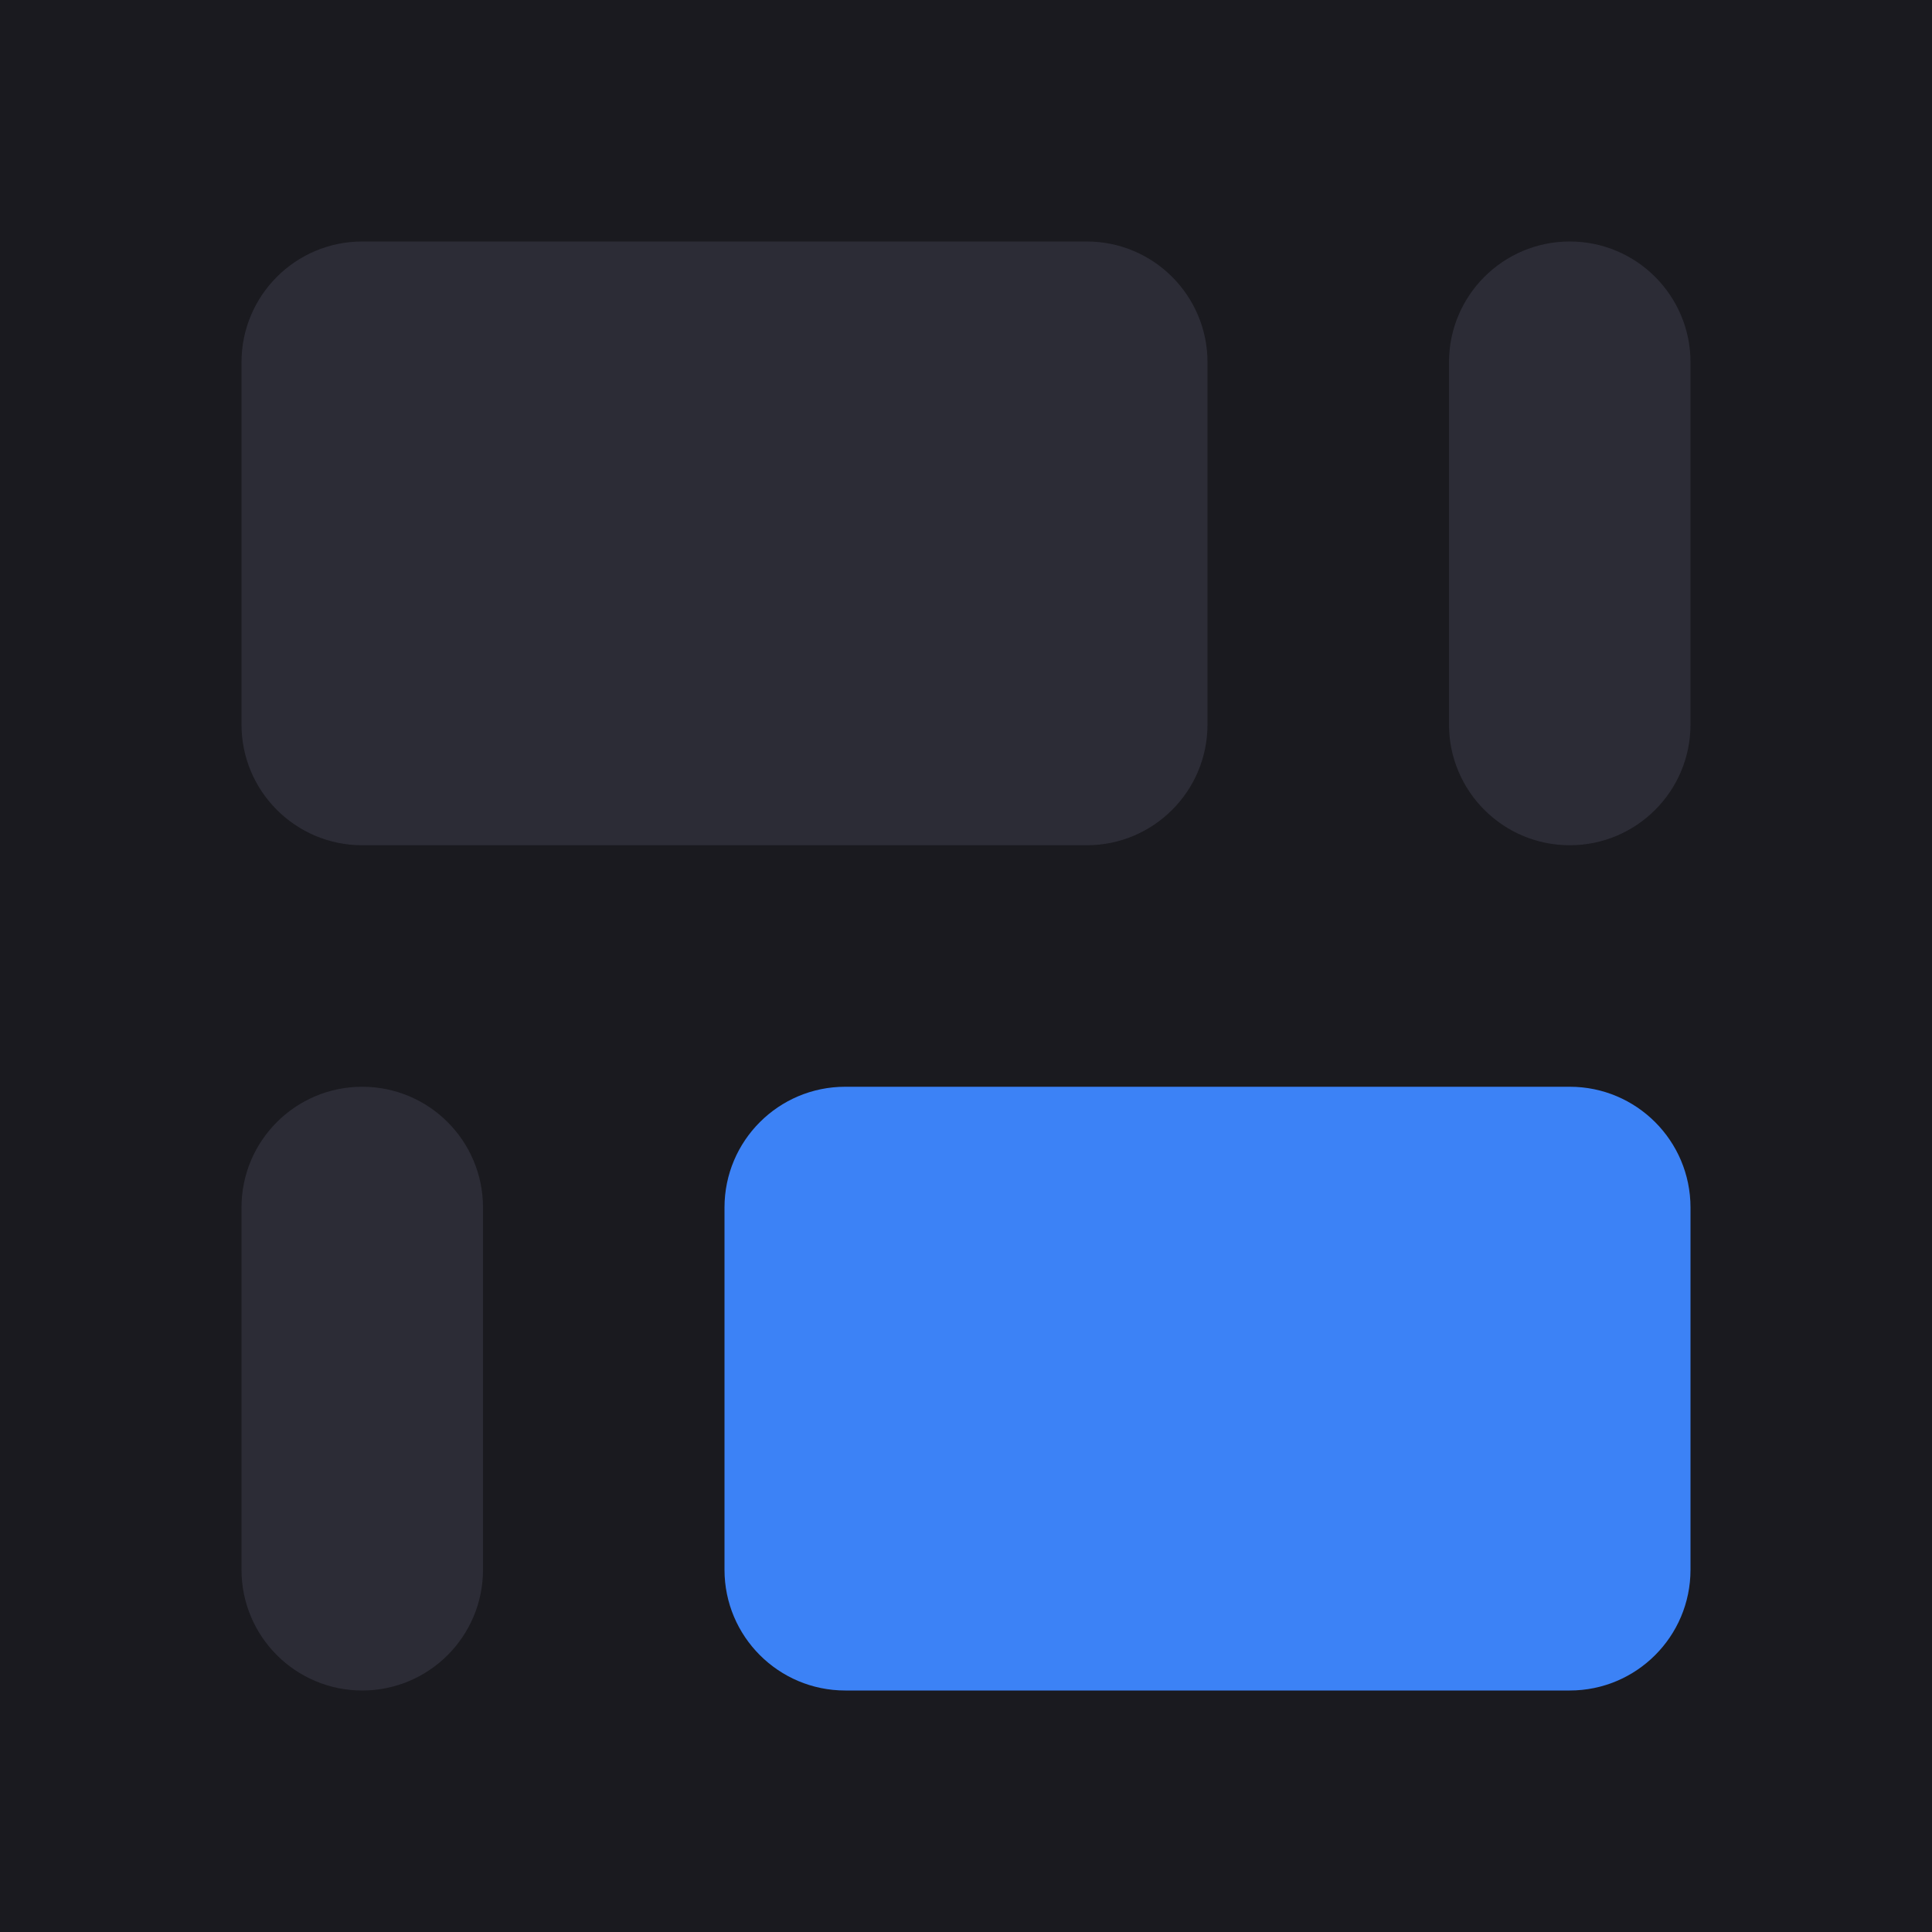
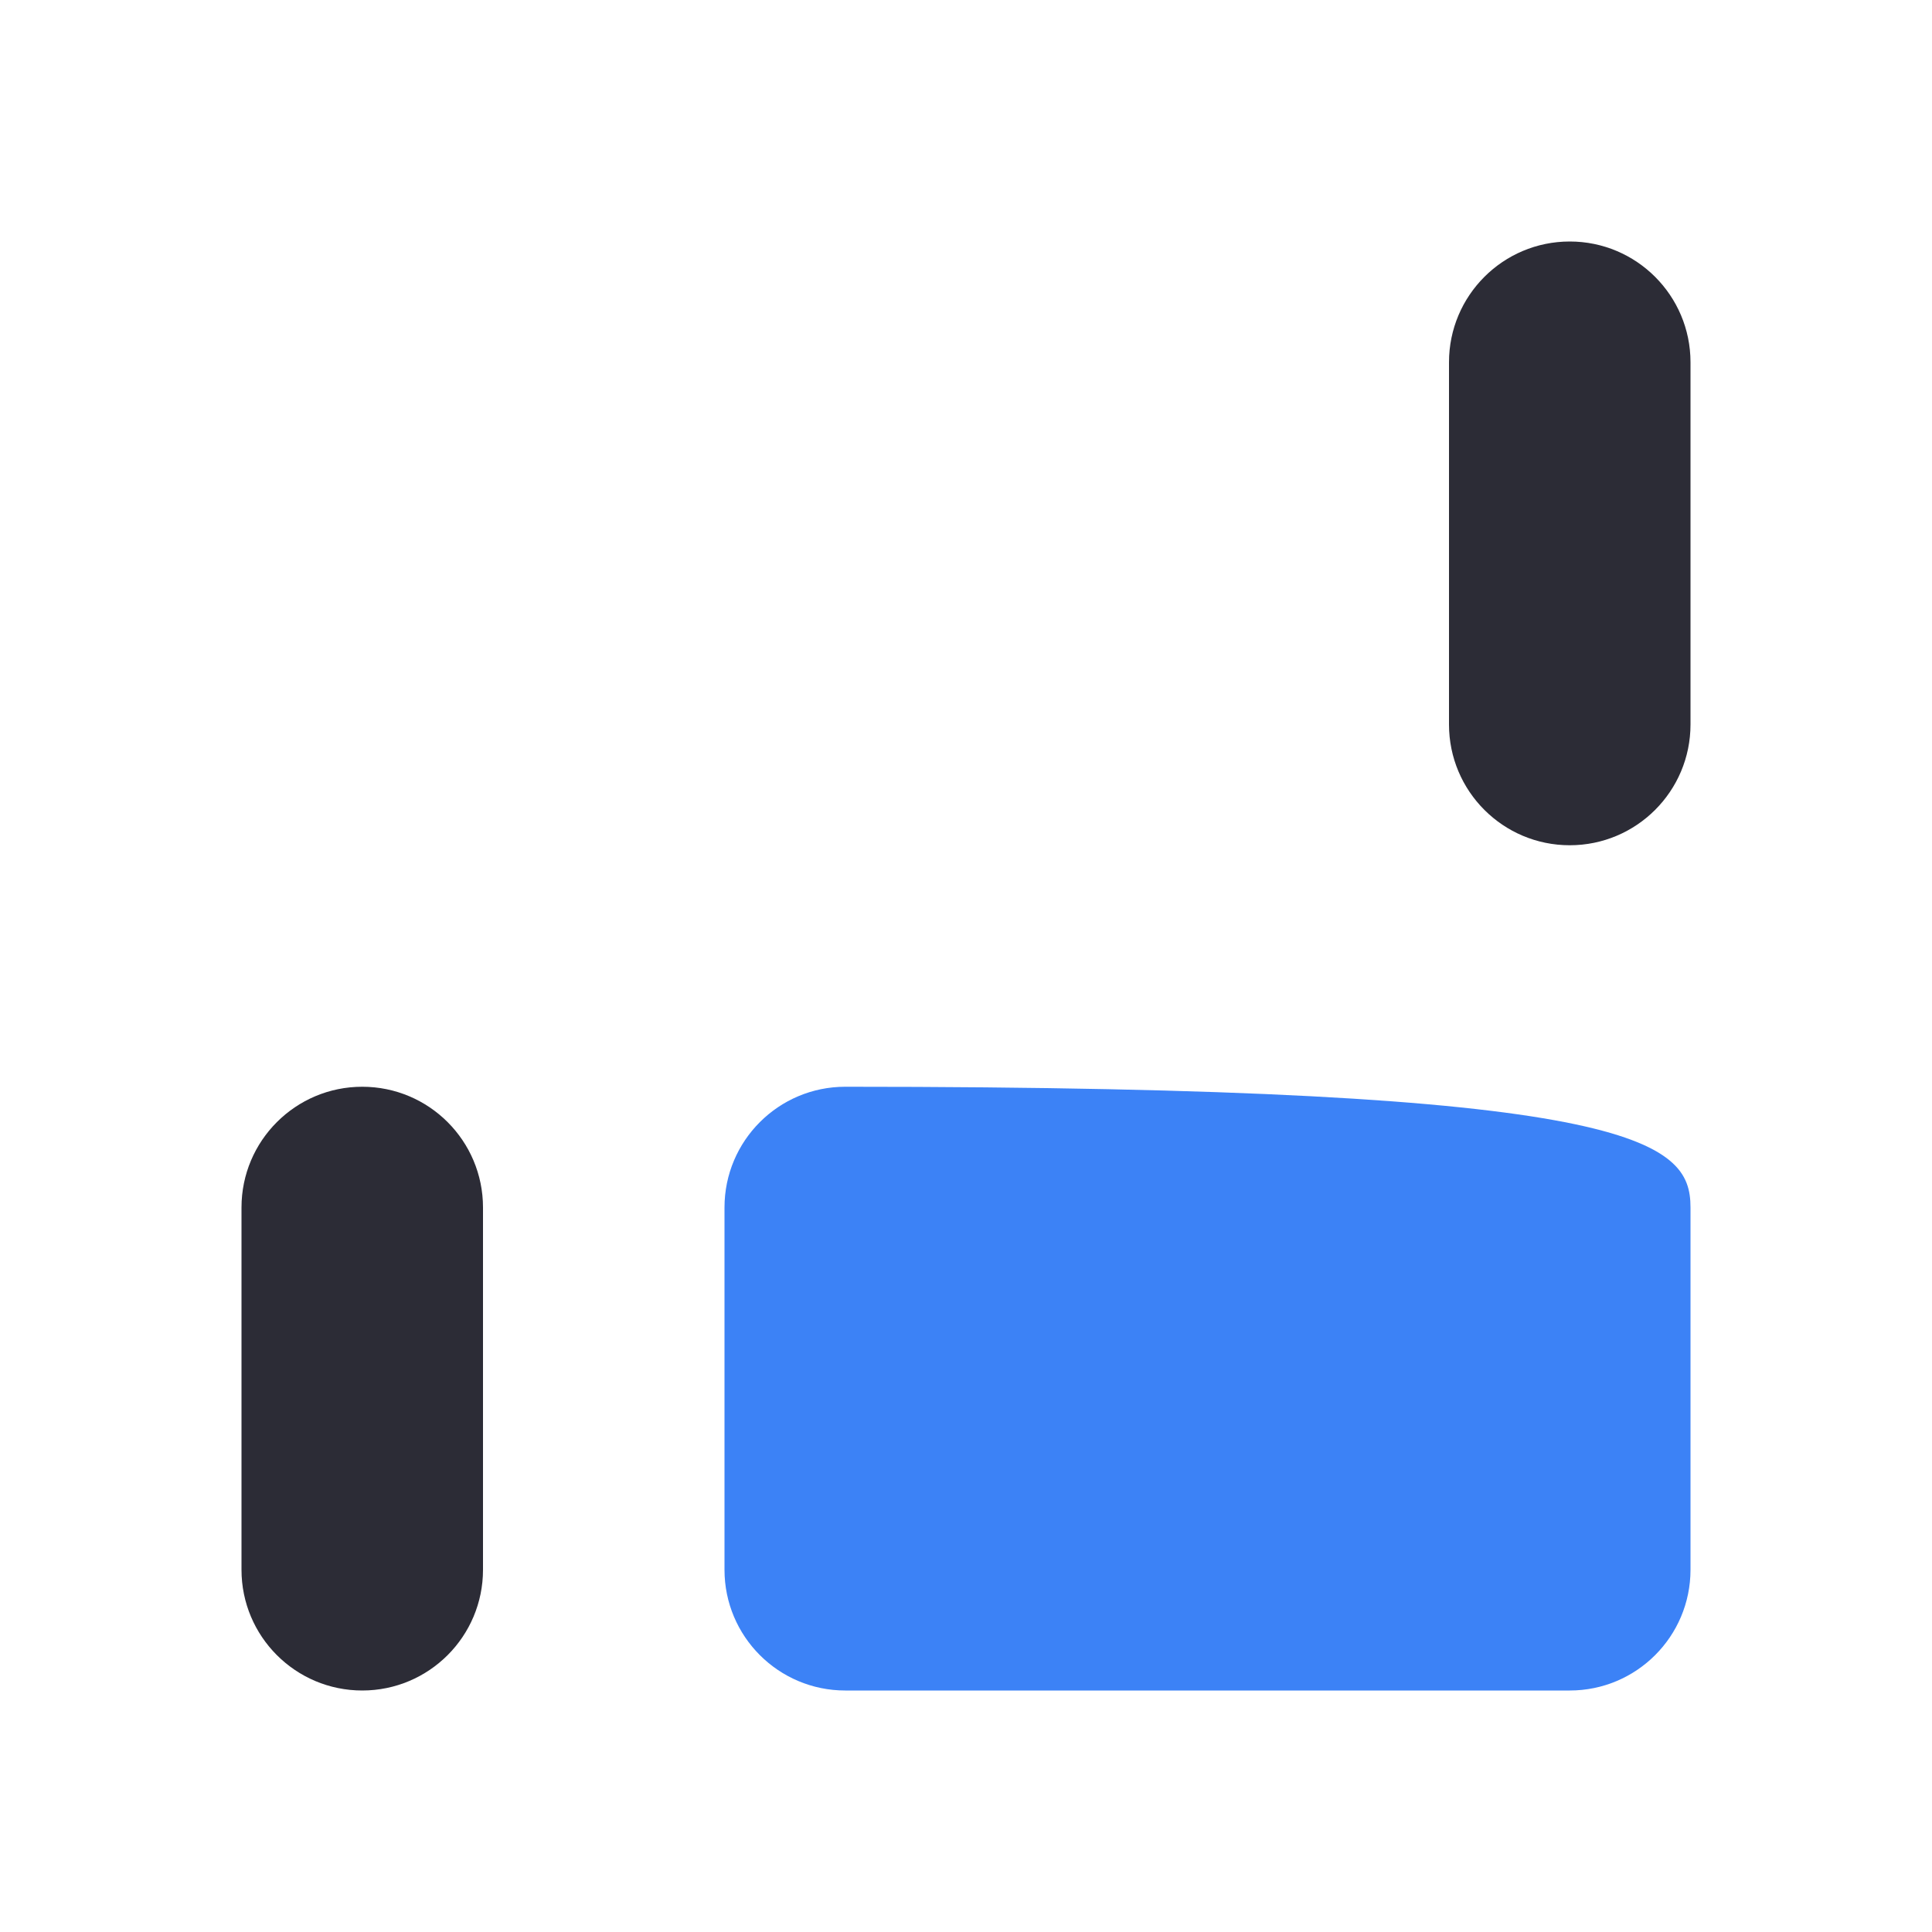
<svg xmlns="http://www.w3.org/2000/svg" width="128" height="128" viewBox="0 0 128 128" fill="none">
-   <rect width="128" height="128" fill="#1A1A1F" />
-   <path d="M16 24C16 19.582 19.582 16 24 16H72C76.418 16 80 19.582 80 24V48C80 52.418 76.418 56 72 56H24C19.582 56 16 52.418 16 48V24Z" fill="#2C2C36" />
-   <path d="M48 80C48 75.582 51.582 72 56 72H104C108.418 72 112 75.582 112 80V104C112 108.418 108.418 112 104 112H56C51.582 112 48 108.418 48 104V80Z" fill="#3C82F6" />
+   <path d="M48 80C48 75.582 51.582 72 56 72C108.418 72 112 75.582 112 80V104C112 108.418 108.418 112 104 112H56C51.582 112 48 108.418 48 104V80Z" fill="#3C82F6" />
  <path d="M96 24C96 19.582 99.582 16 104 16C108.418 16 112 19.582 112 24V48C112 52.418 108.418 56 104 56C99.582 56 96 52.418 96 48V24Z" fill="#2C2C36" />
  <path d="M16 80C16 75.582 19.582 72 24 72C28.418 72 32 75.582 32 80V104C32 108.418 28.418 112 24 112C19.582 112 16 108.418 16 104V80Z" fill="#2C2C36" />
</svg>